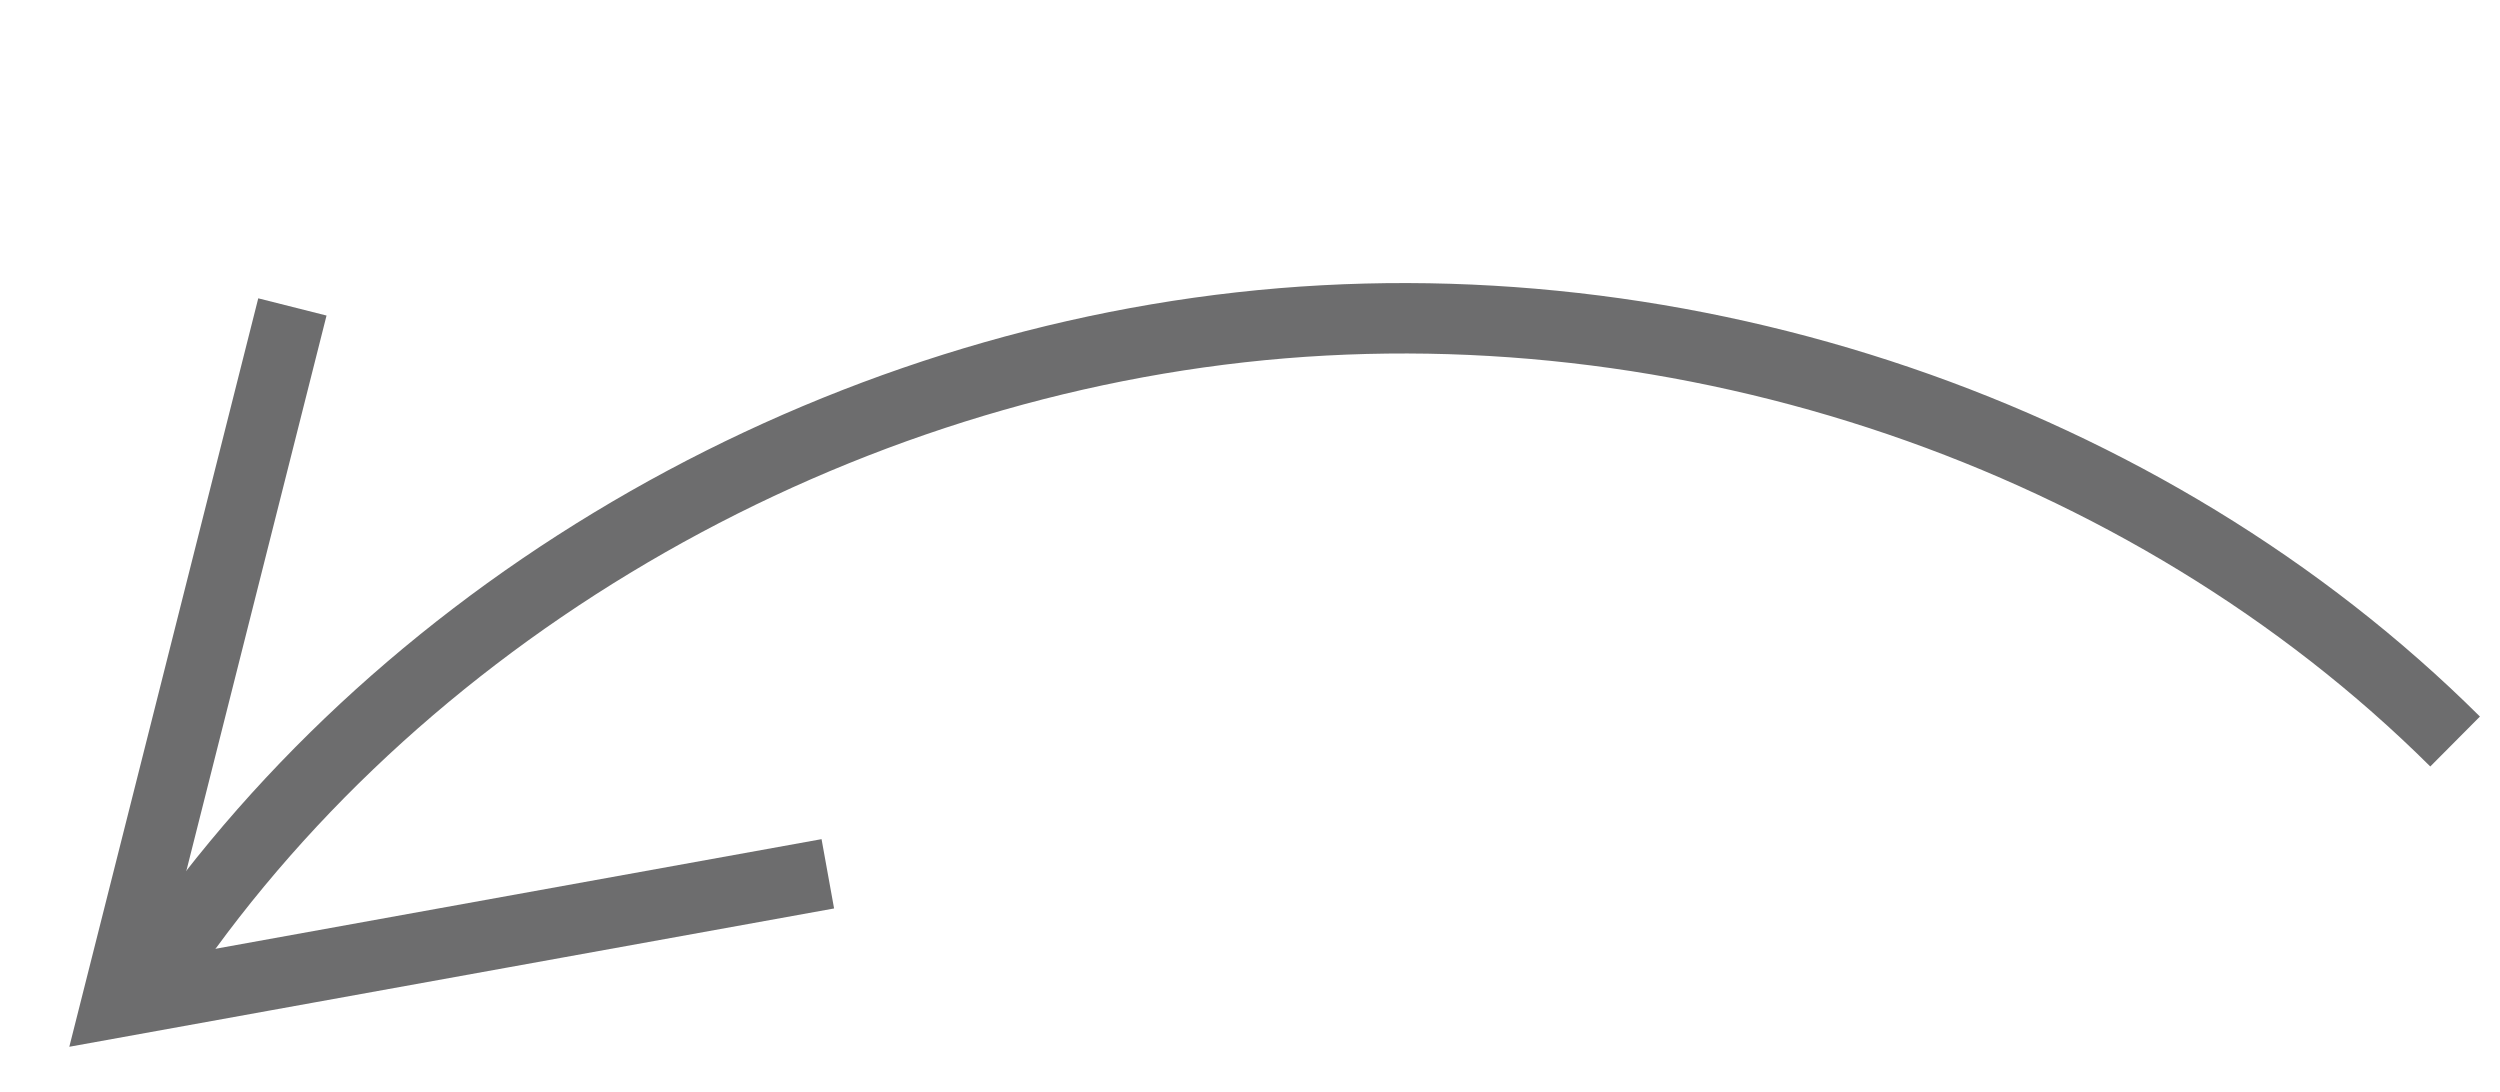
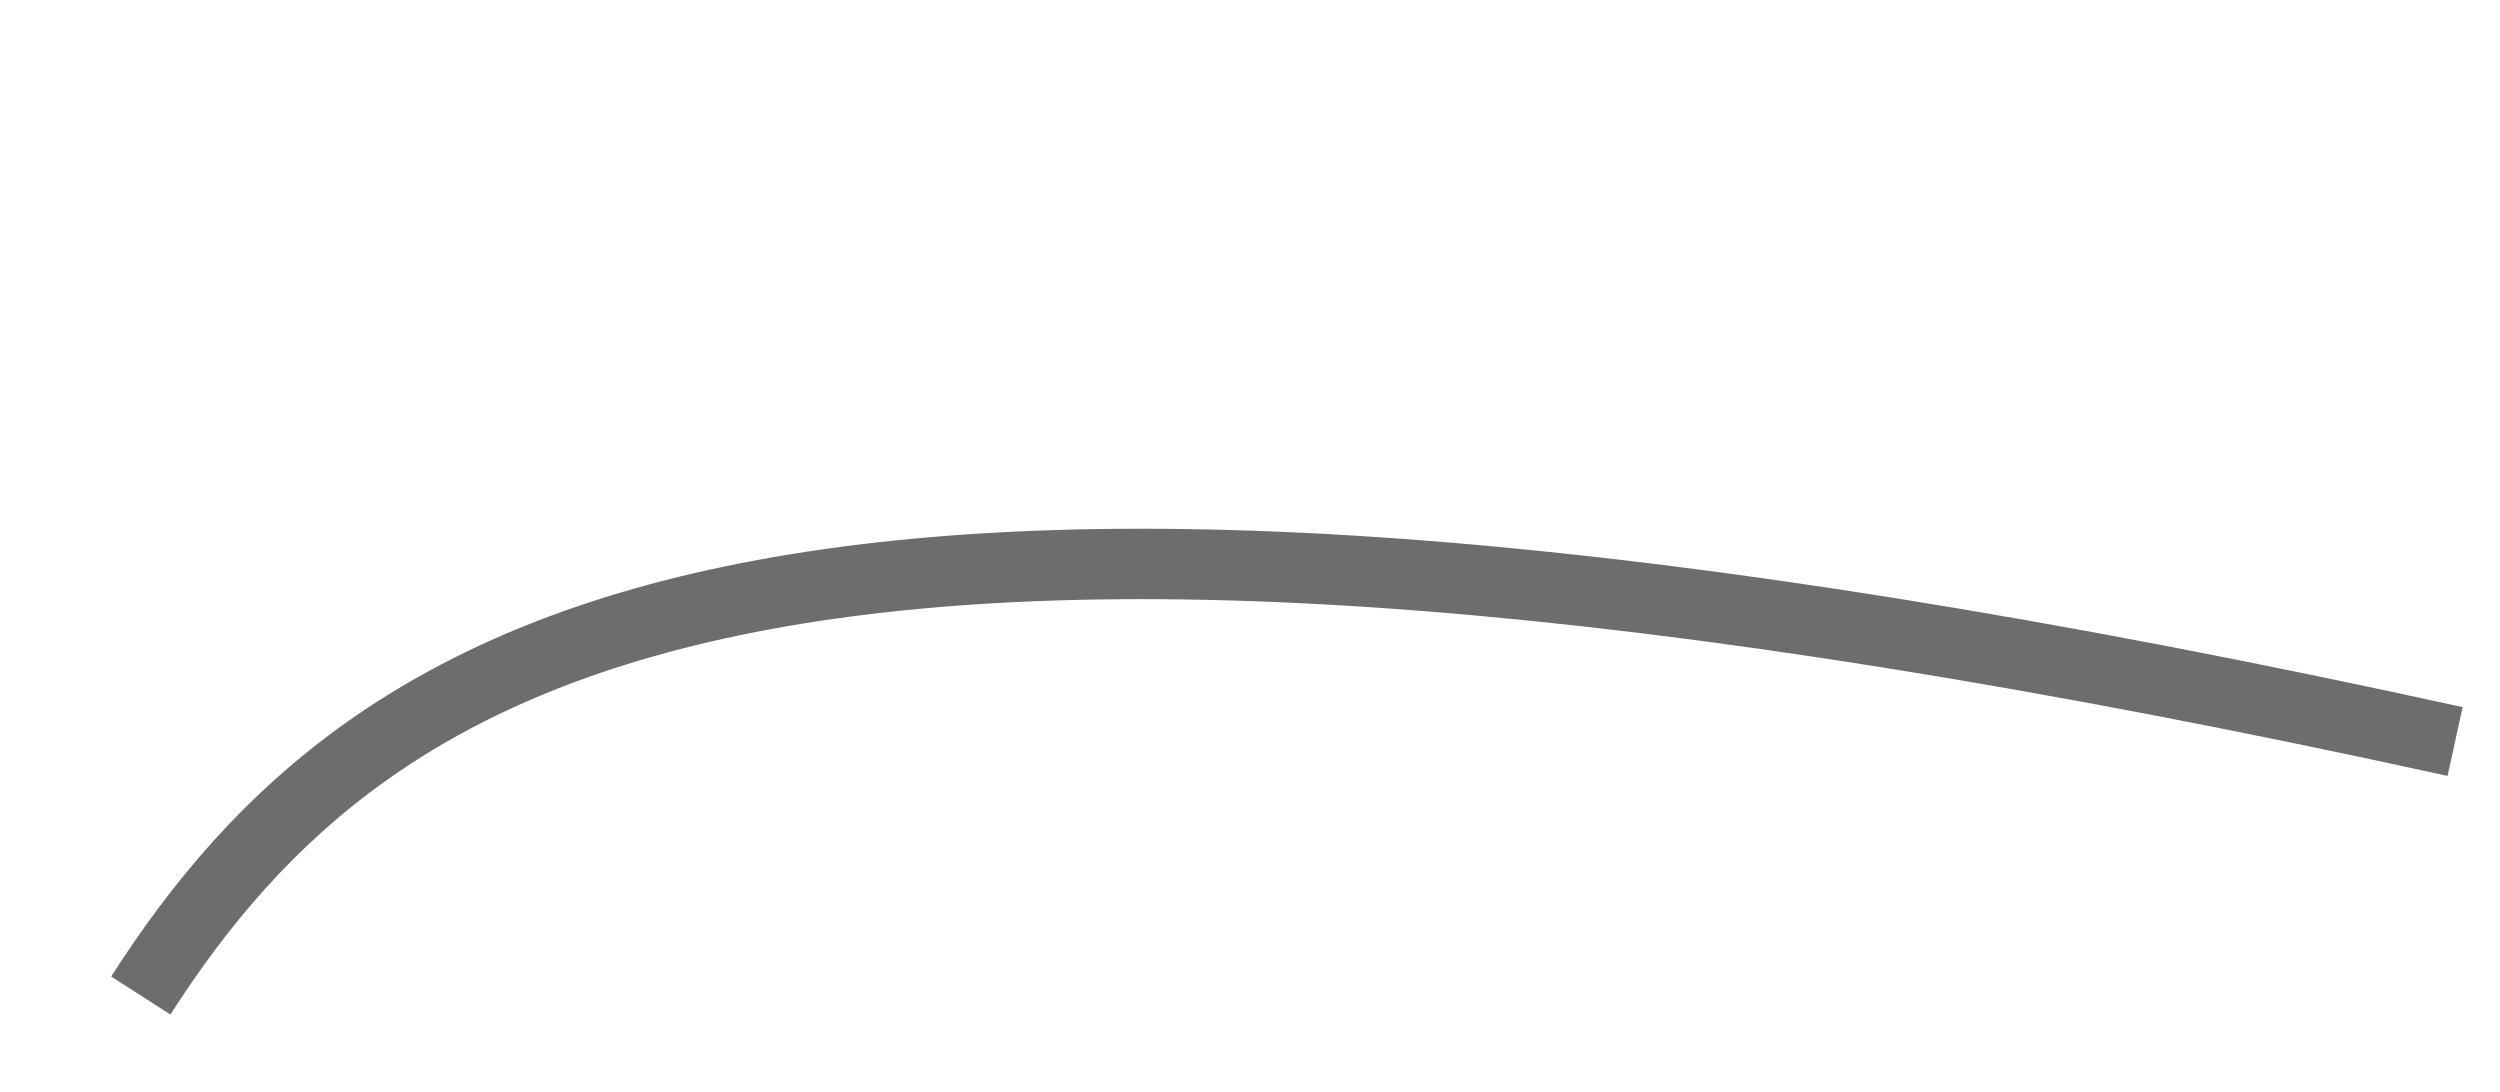
<svg xmlns="http://www.w3.org/2000/svg" width="71" height="31" viewBox="0 0 71 31" fill="none">
-   <path d="M69.725 21.059C60.974 12.358 47.853 7.884 35.228 9.296C22.603 10.709 10.66 17.882 3.998 28.273" stroke="#6D6D6E" stroke-width="2" stroke-miterlimit="10" />
-   <path d="M8.304 8.717L3.318 28.468L23.51 24.816" stroke="#6D6D6E" stroke-width="2" stroke-miterlimit="10" />
+   <path d="M69.725 21.059C22.603 10.709 10.66 17.882 3.998 28.273" stroke="#6D6D6E" stroke-width="2" stroke-miterlimit="10" />
</svg>